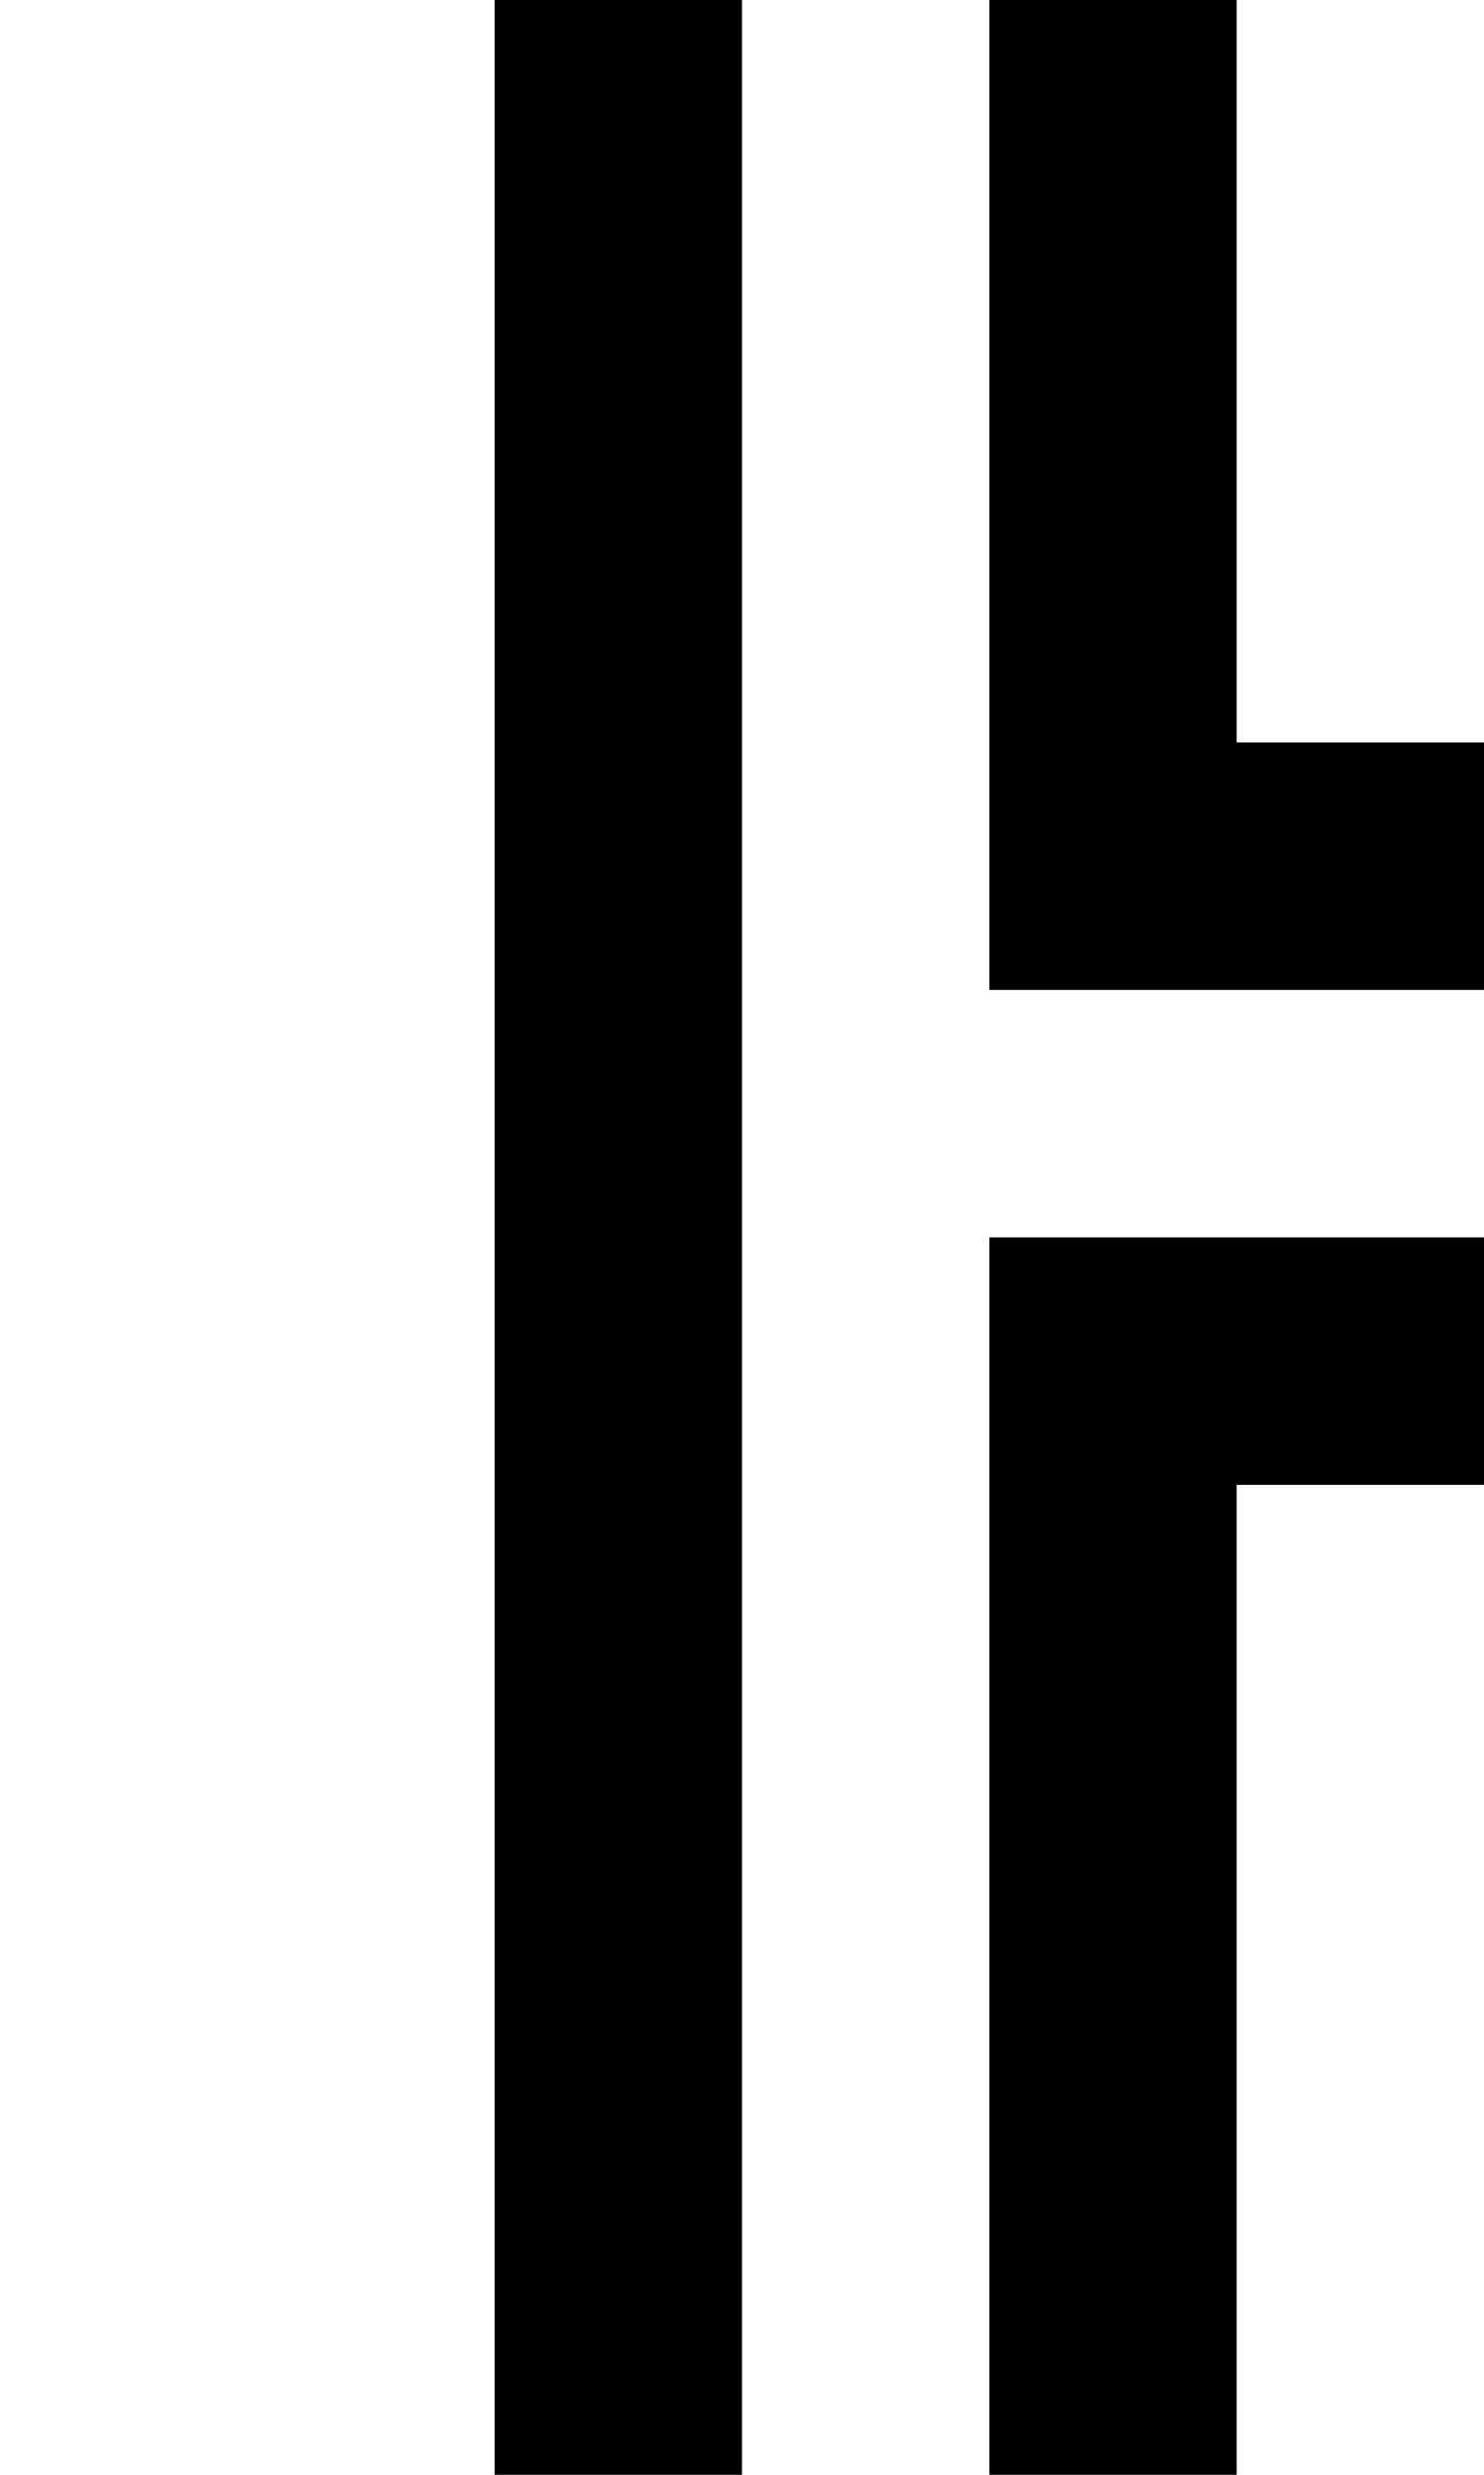
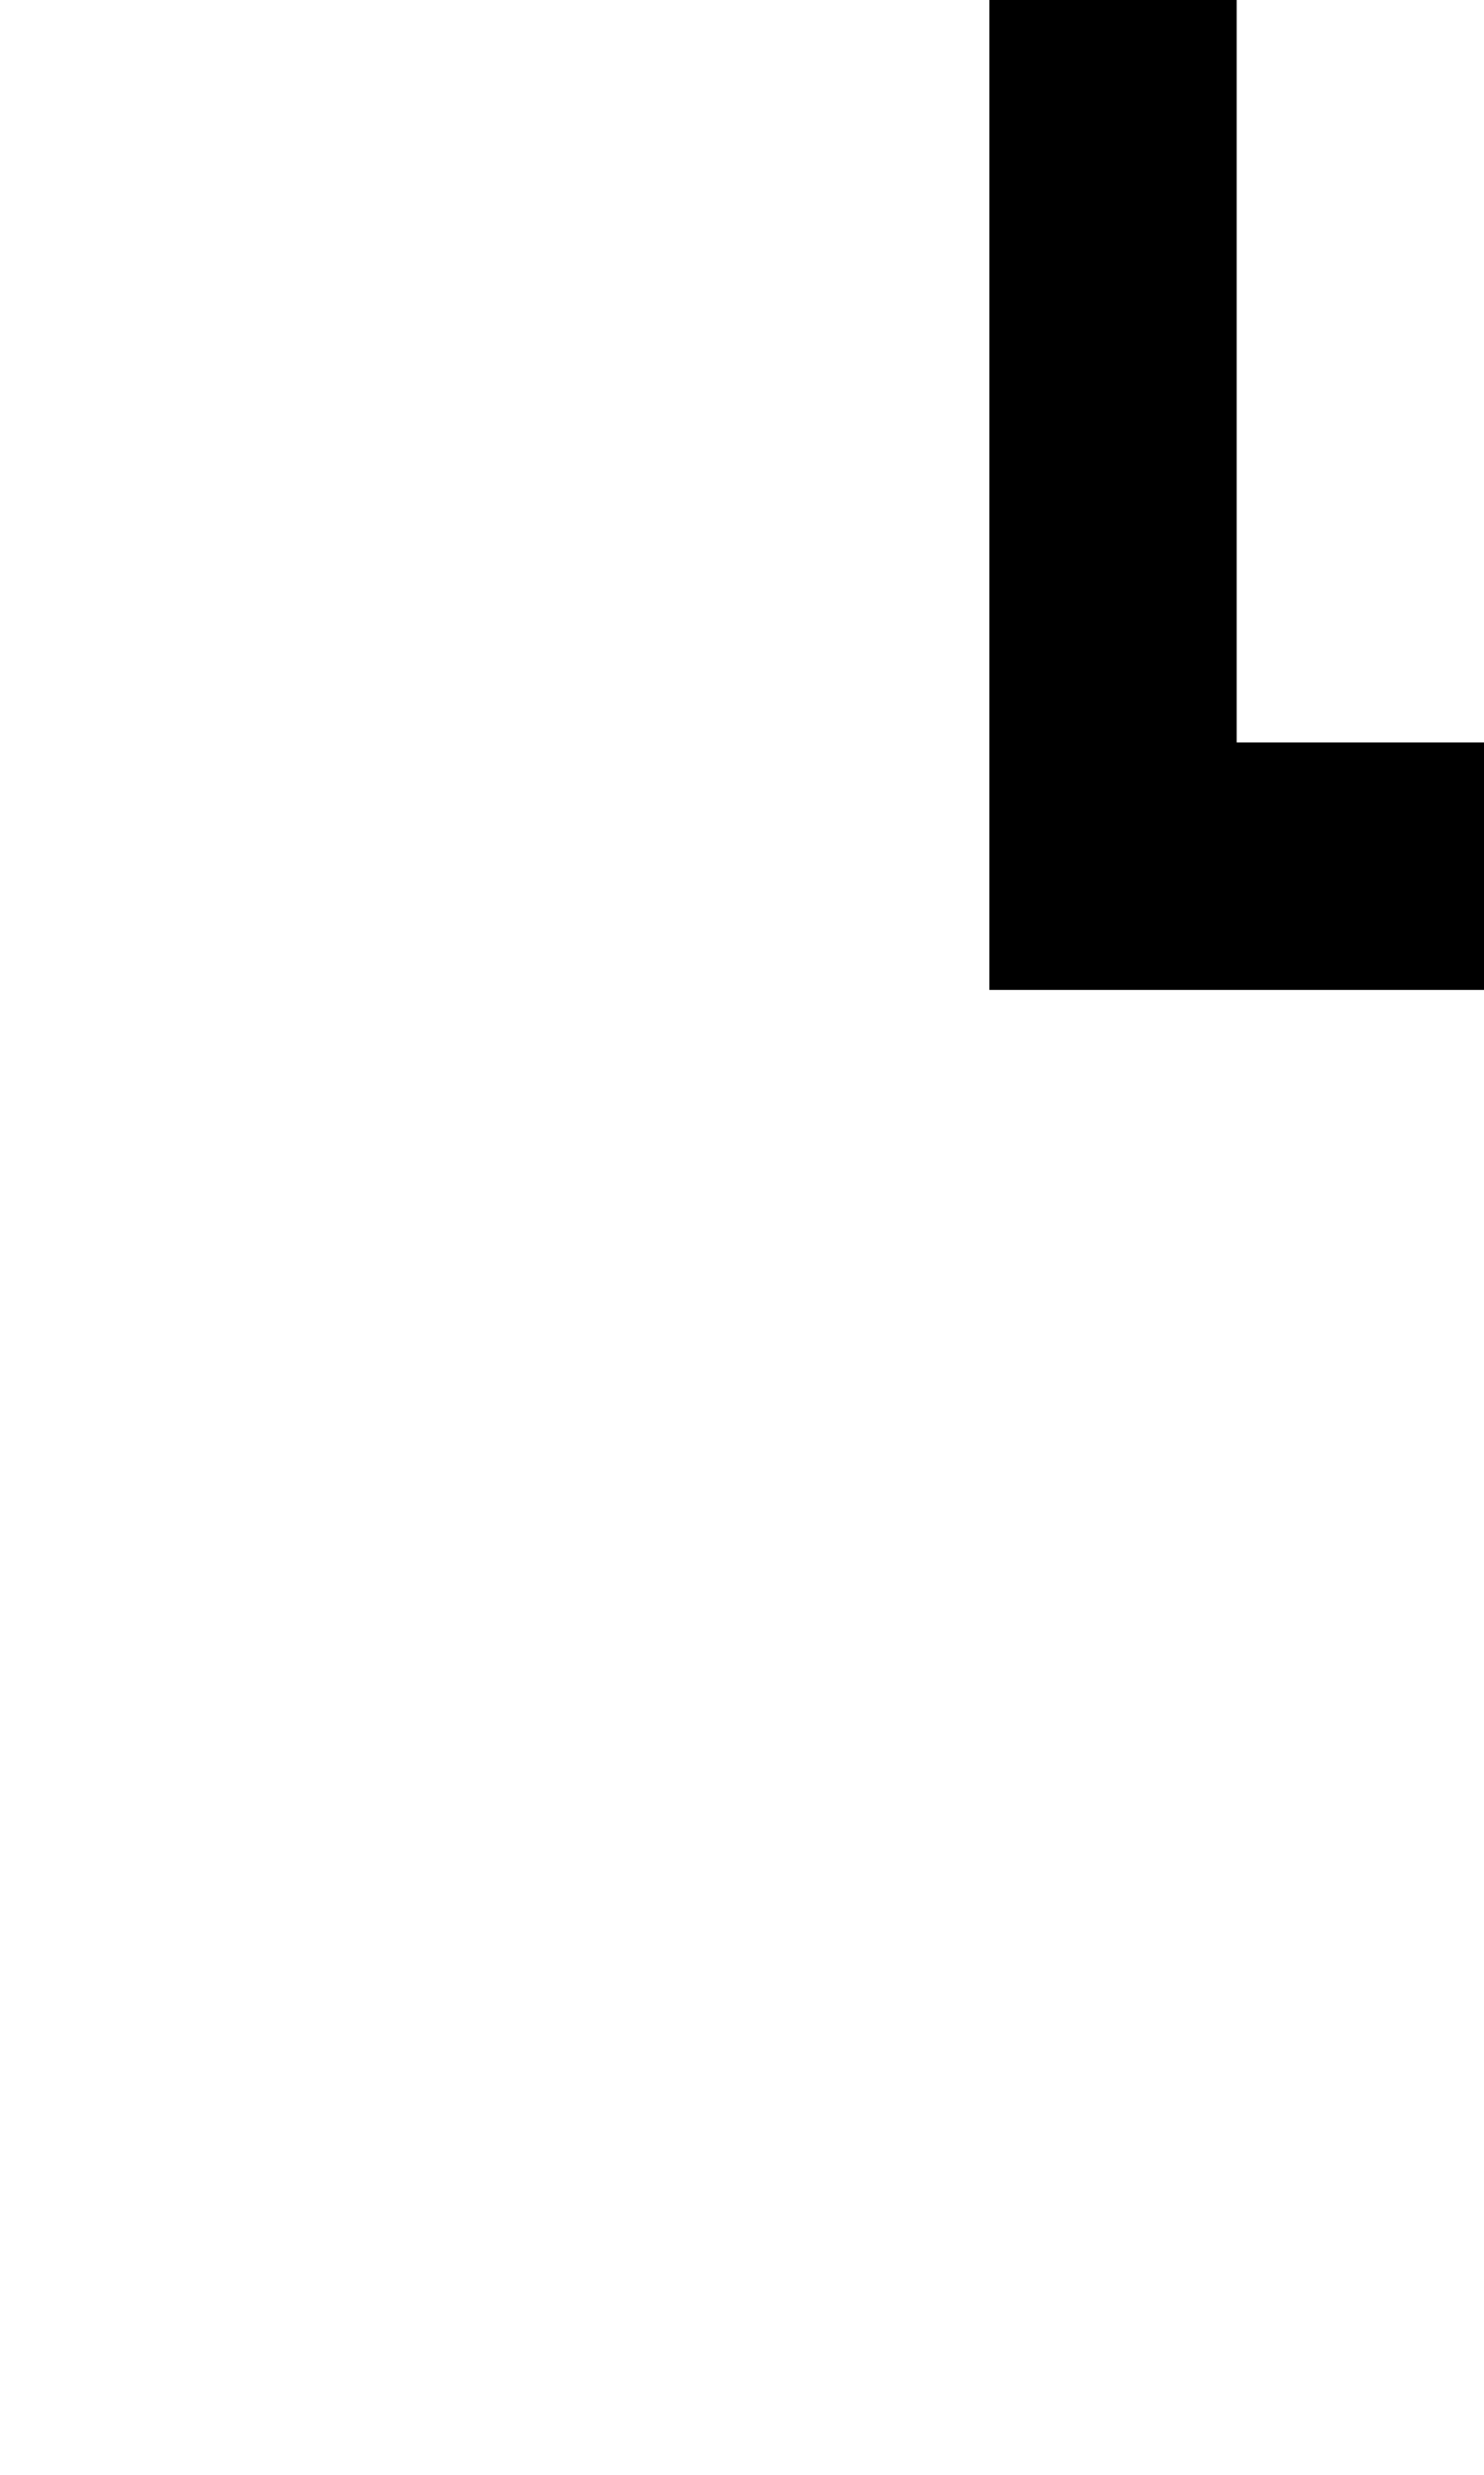
<svg xmlns="http://www.w3.org/2000/svg" version="1.0" width="24pt" height="40pt" viewBox="0 0 24 40" preserveAspectRatio="xMidYMid meet">
  <g transform="translate(0,40) scale(1,-1)" fill="#000000" stroke="none">
-     <path d="M8 20 l0 -20 2 0 2 0 0 20 0 20 -2 0 -2 0 0 -20z" />
    <path d="M16 32 l0 -8 4 0 4 0 0 2 0 2 -2 0 -2 0 0 6 0 6 -2 0 -2 0 0 -8z" />
-     <path d="M16 10 l0 -10 2 0 2 0 0 8 0 8 2 0 2 0 0 2 0 2 -4 0 -4 0 0 -10z" />
+     <path d="M16 10 z" />
  </g>
</svg>